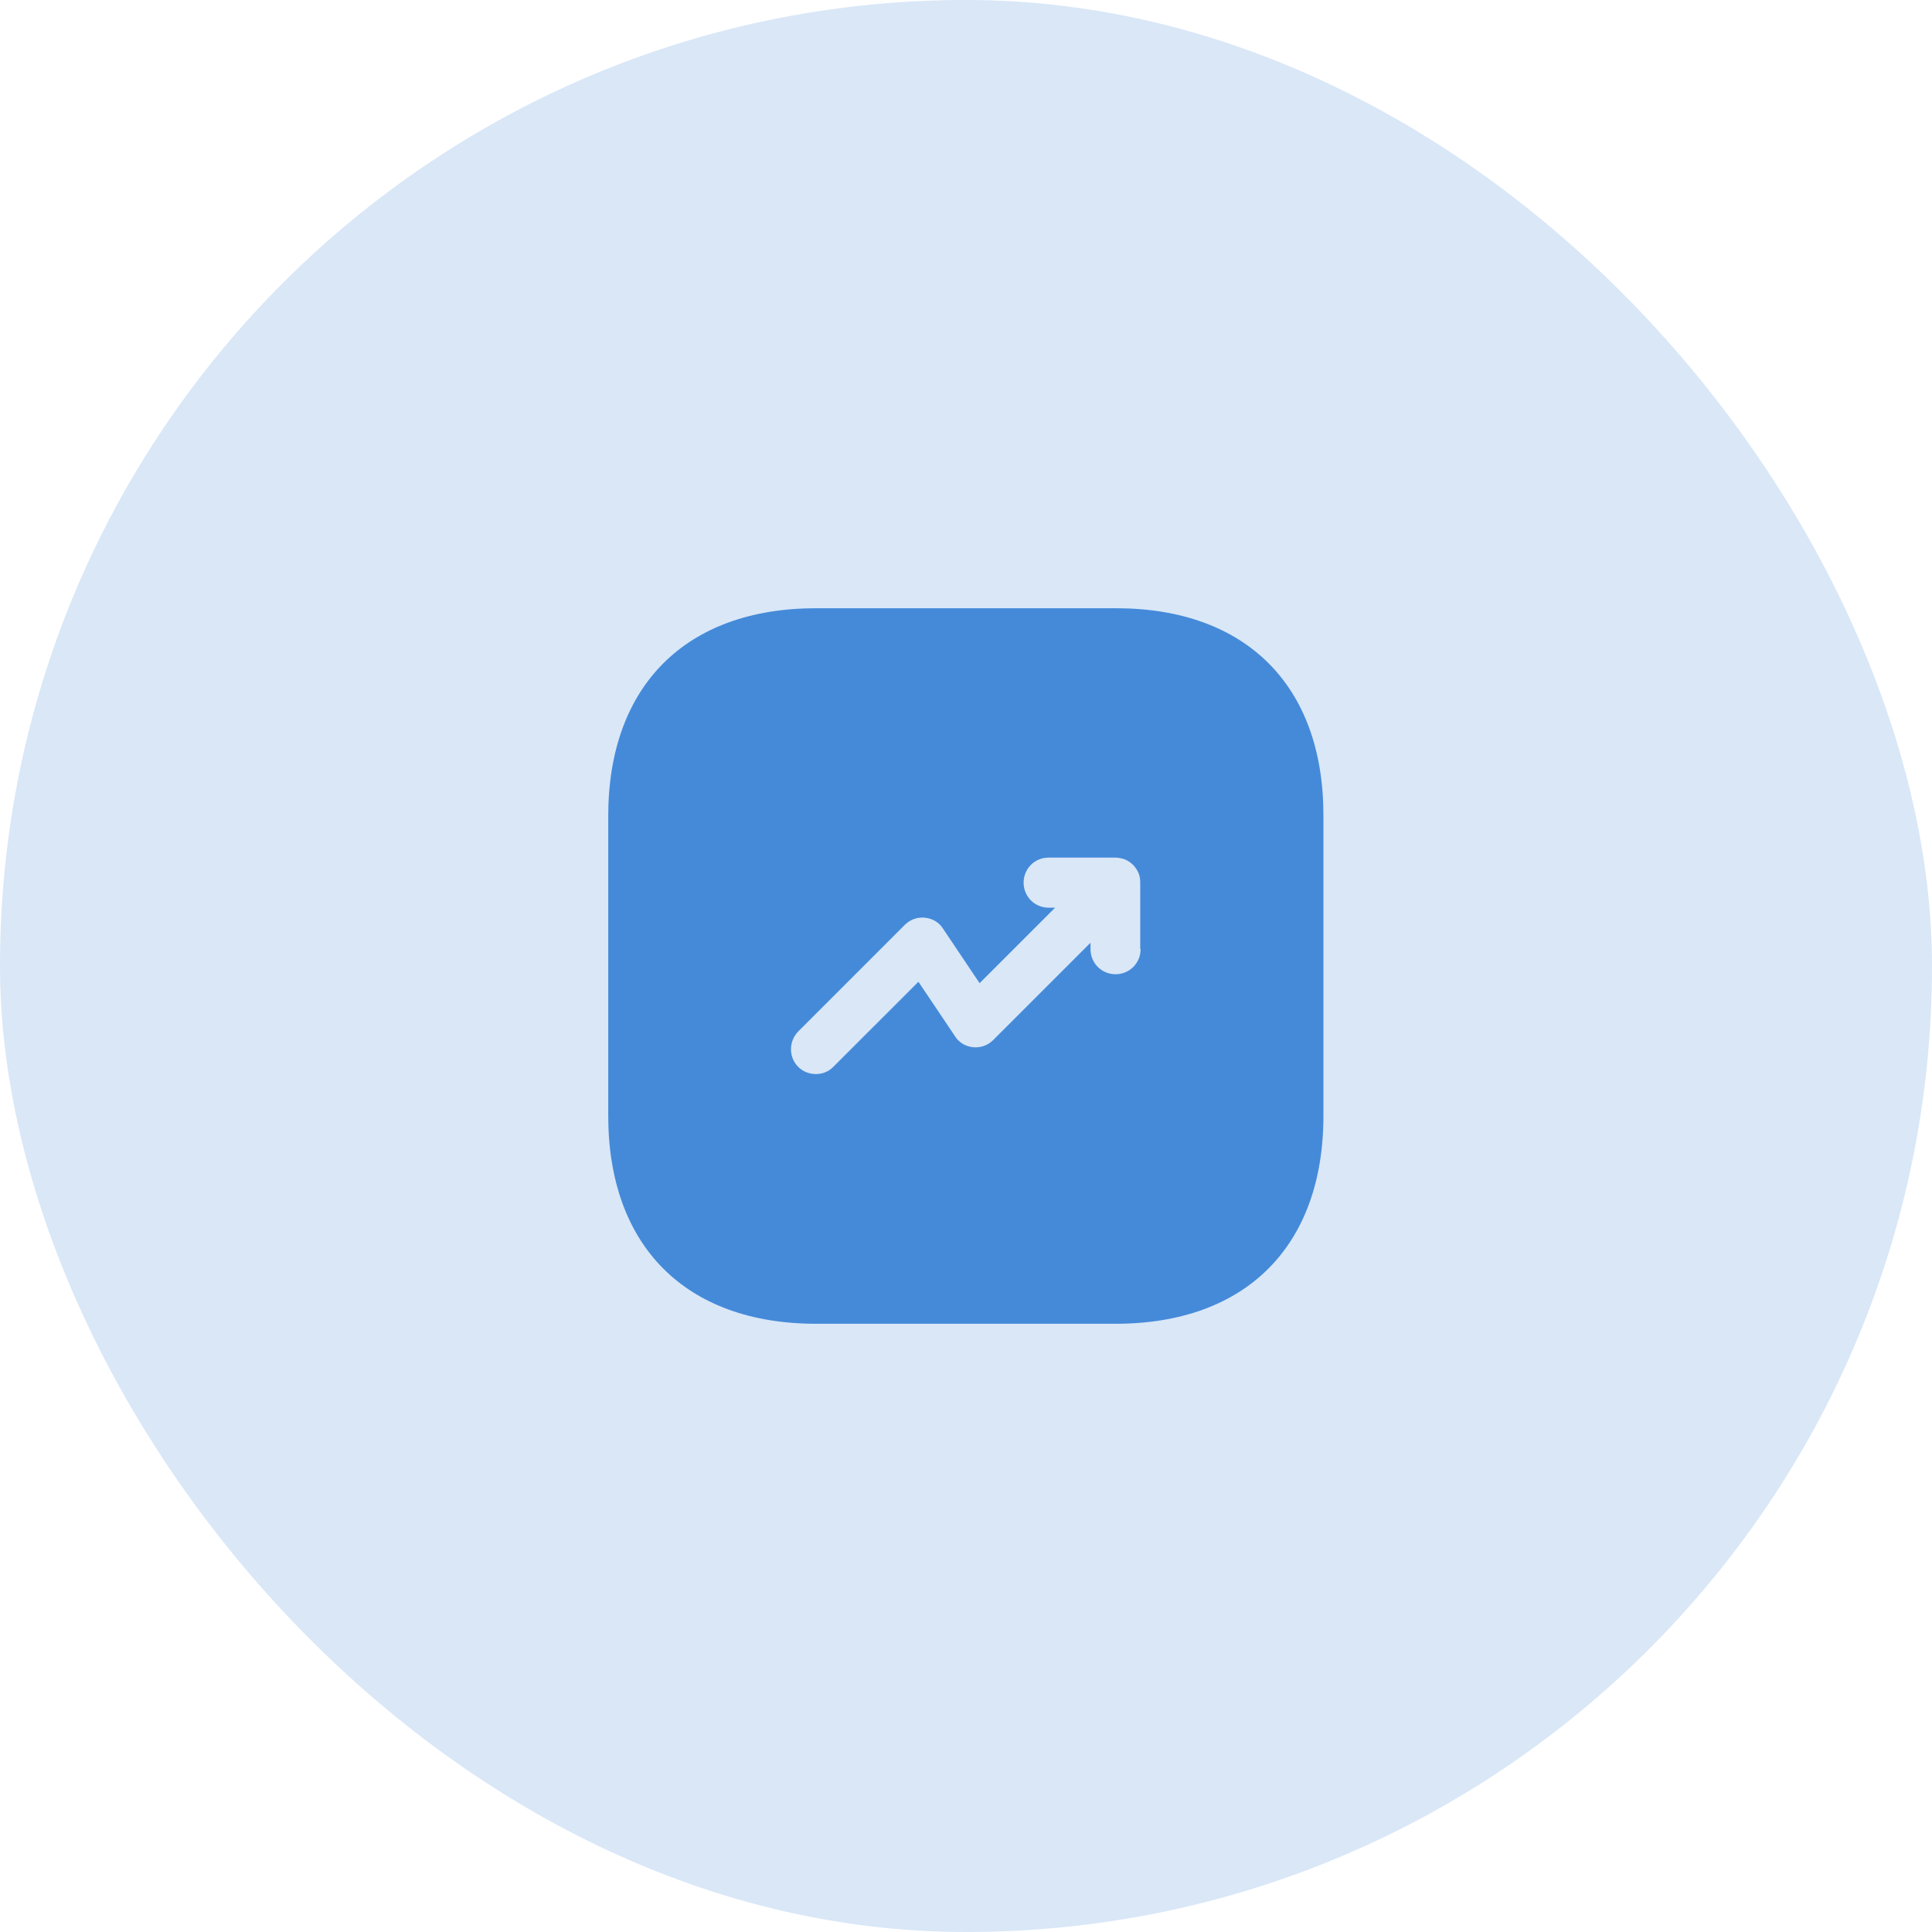
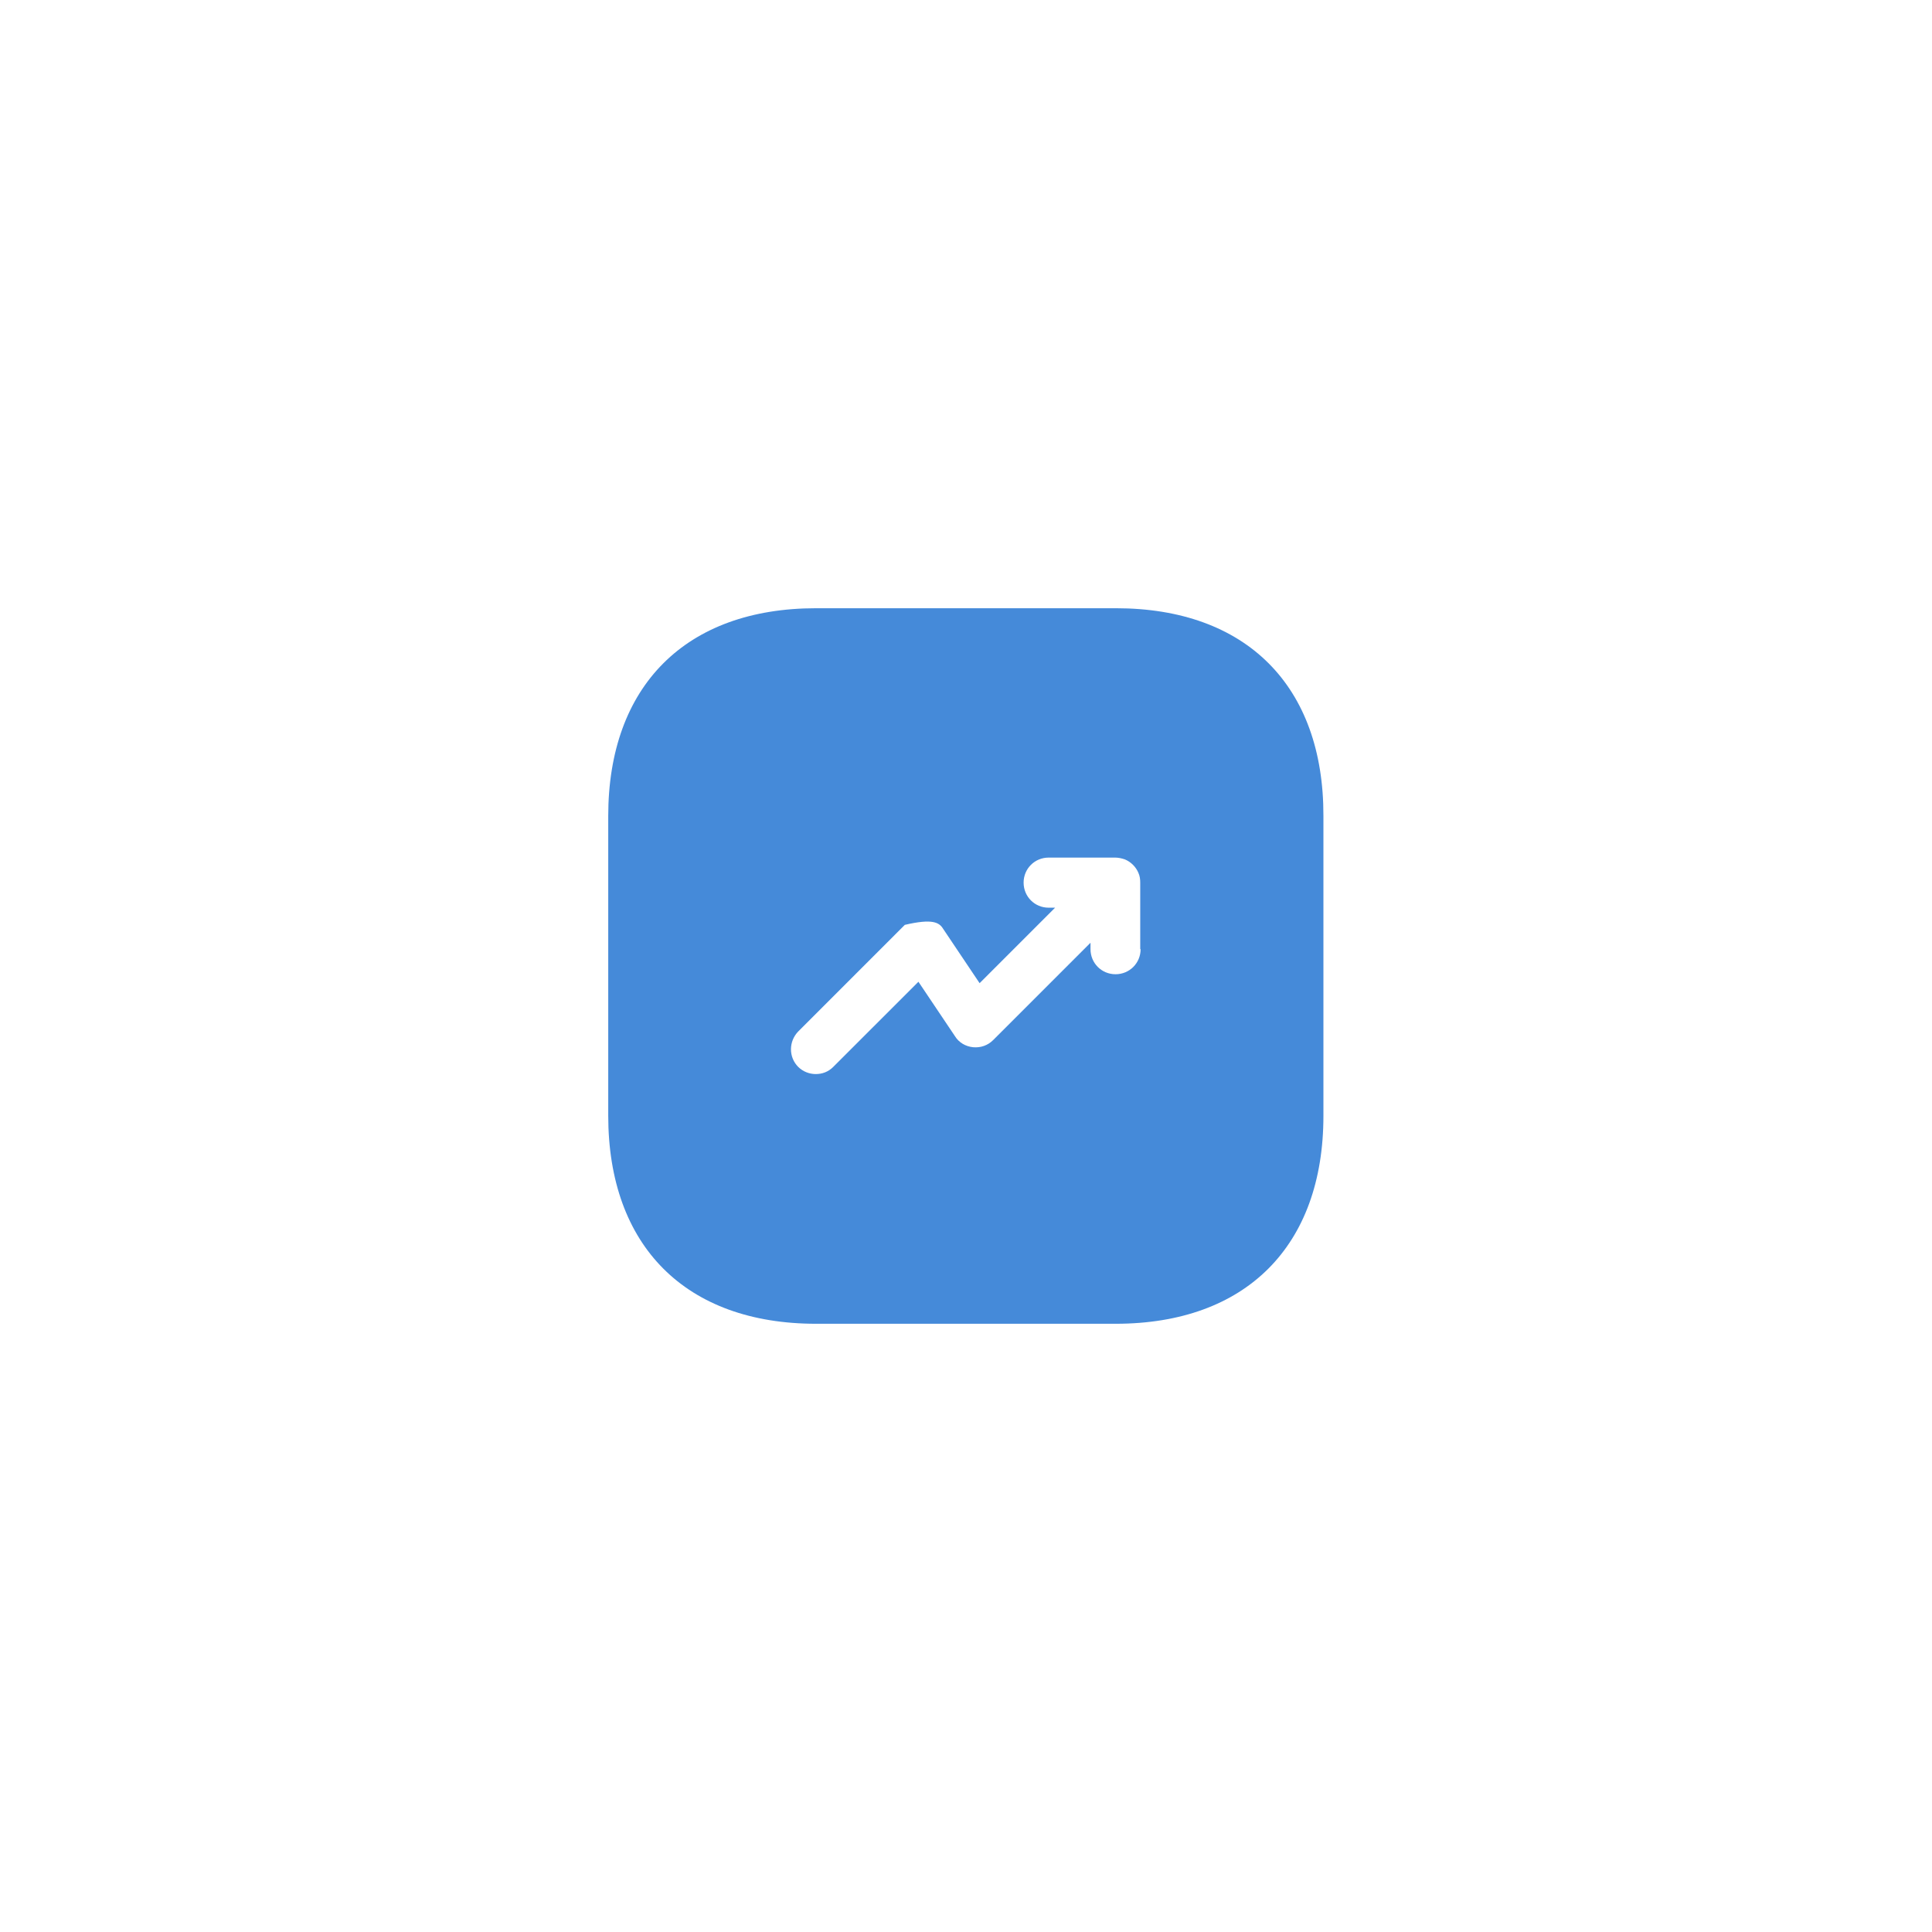
<svg xmlns="http://www.w3.org/2000/svg" width="72" height="72" viewBox="0 0 72 72" fill="none">
-   <rect width="72" height="72" rx="36" fill="#458AD9" fill-opacity="0.2" />
-   <path d="M41.587 22.667H30.413C25.56 22.667 22.667 25.56 22.667 30.413V41.573C22.667 46.44 25.56 49.333 30.413 49.333H41.573C46.427 49.333 49.32 46.44 49.32 41.587V30.413C49.333 25.56 46.44 22.667 41.587 22.667ZM42.507 35.373C42.507 35.893 42.093 36.307 41.573 36.307C41.053 36.307 40.64 35.893 40.64 35.373V35.133L37.013 38.76C36.813 38.96 36.547 39.053 36.267 39.027C35.987 39 35.733 38.853 35.587 38.613L34.227 36.587L31.053 39.76C30.867 39.947 30.64 40.027 30.4 40.027C30.16 40.027 29.92 39.933 29.747 39.76C29.387 39.4 29.387 38.813 29.747 38.44L33.72 34.467C33.92 34.267 34.187 34.173 34.467 34.2C34.747 34.227 35 34.373 35.147 34.613L36.507 36.64L39.32 33.827H39.08C38.56 33.827 38.147 33.413 38.147 32.893C38.147 32.373 38.56 31.96 39.08 31.96H41.56C41.68 31.96 41.8 31.987 41.92 32.027C42.147 32.12 42.333 32.307 42.427 32.533C42.48 32.653 42.493 32.773 42.493 32.893V35.373H42.507Z" fill="#458AD9" />
+   <path d="M41.587 22.667H30.413C25.56 22.667 22.667 25.56 22.667 30.413V41.573C22.667 46.44 25.56 49.333 30.413 49.333H41.573C46.427 49.333 49.32 46.44 49.32 41.587V30.413C49.333 25.56 46.44 22.667 41.587 22.667ZM42.507 35.373C42.507 35.893 42.093 36.307 41.573 36.307C41.053 36.307 40.64 35.893 40.64 35.373V35.133L37.013 38.76C36.813 38.96 36.547 39.053 36.267 39.027C35.987 39 35.733 38.853 35.587 38.613L34.227 36.587L31.053 39.76C30.867 39.947 30.64 40.027 30.4 40.027C30.16 40.027 29.92 39.933 29.747 39.76C29.387 39.4 29.387 38.813 29.747 38.44L33.72 34.467C34.747 34.227 35 34.373 35.147 34.613L36.507 36.64L39.32 33.827H39.08C38.56 33.827 38.147 33.413 38.147 32.893C38.147 32.373 38.56 31.96 39.08 31.96H41.56C41.68 31.96 41.8 31.987 41.92 32.027C42.147 32.12 42.333 32.307 42.427 32.533C42.48 32.653 42.493 32.773 42.493 32.893V35.373H42.507Z" fill="#458AD9" />
</svg>